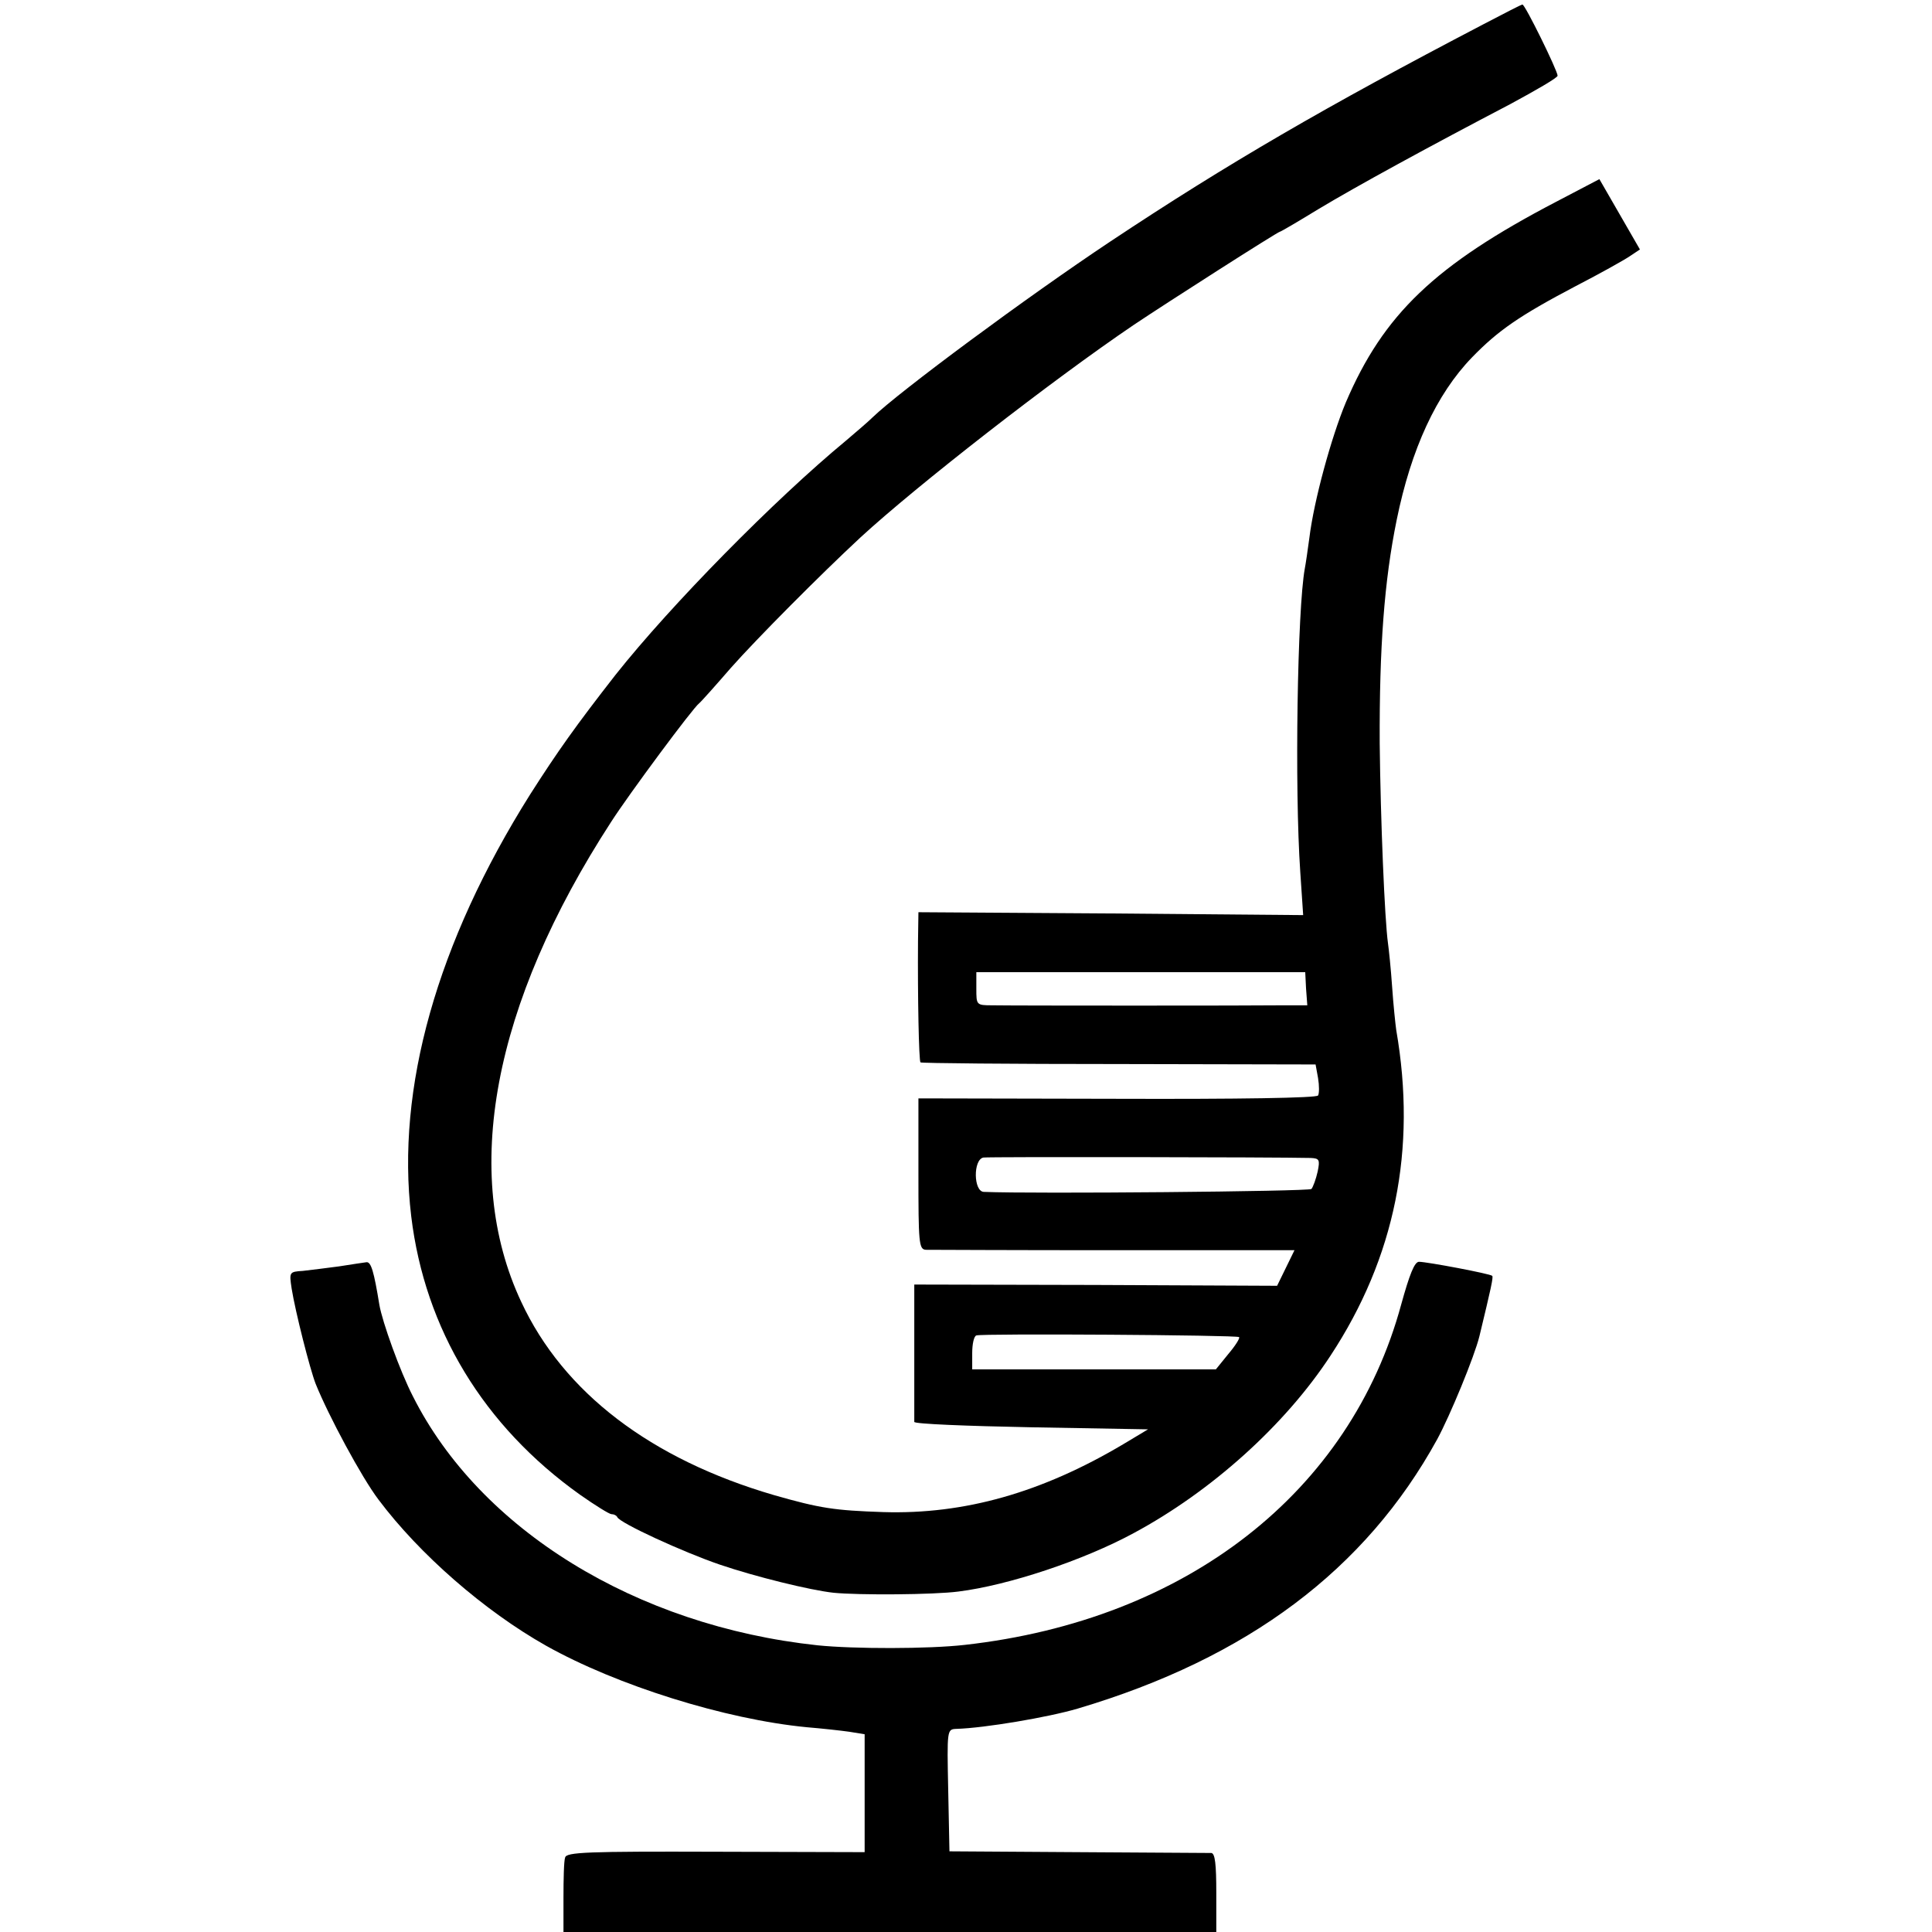
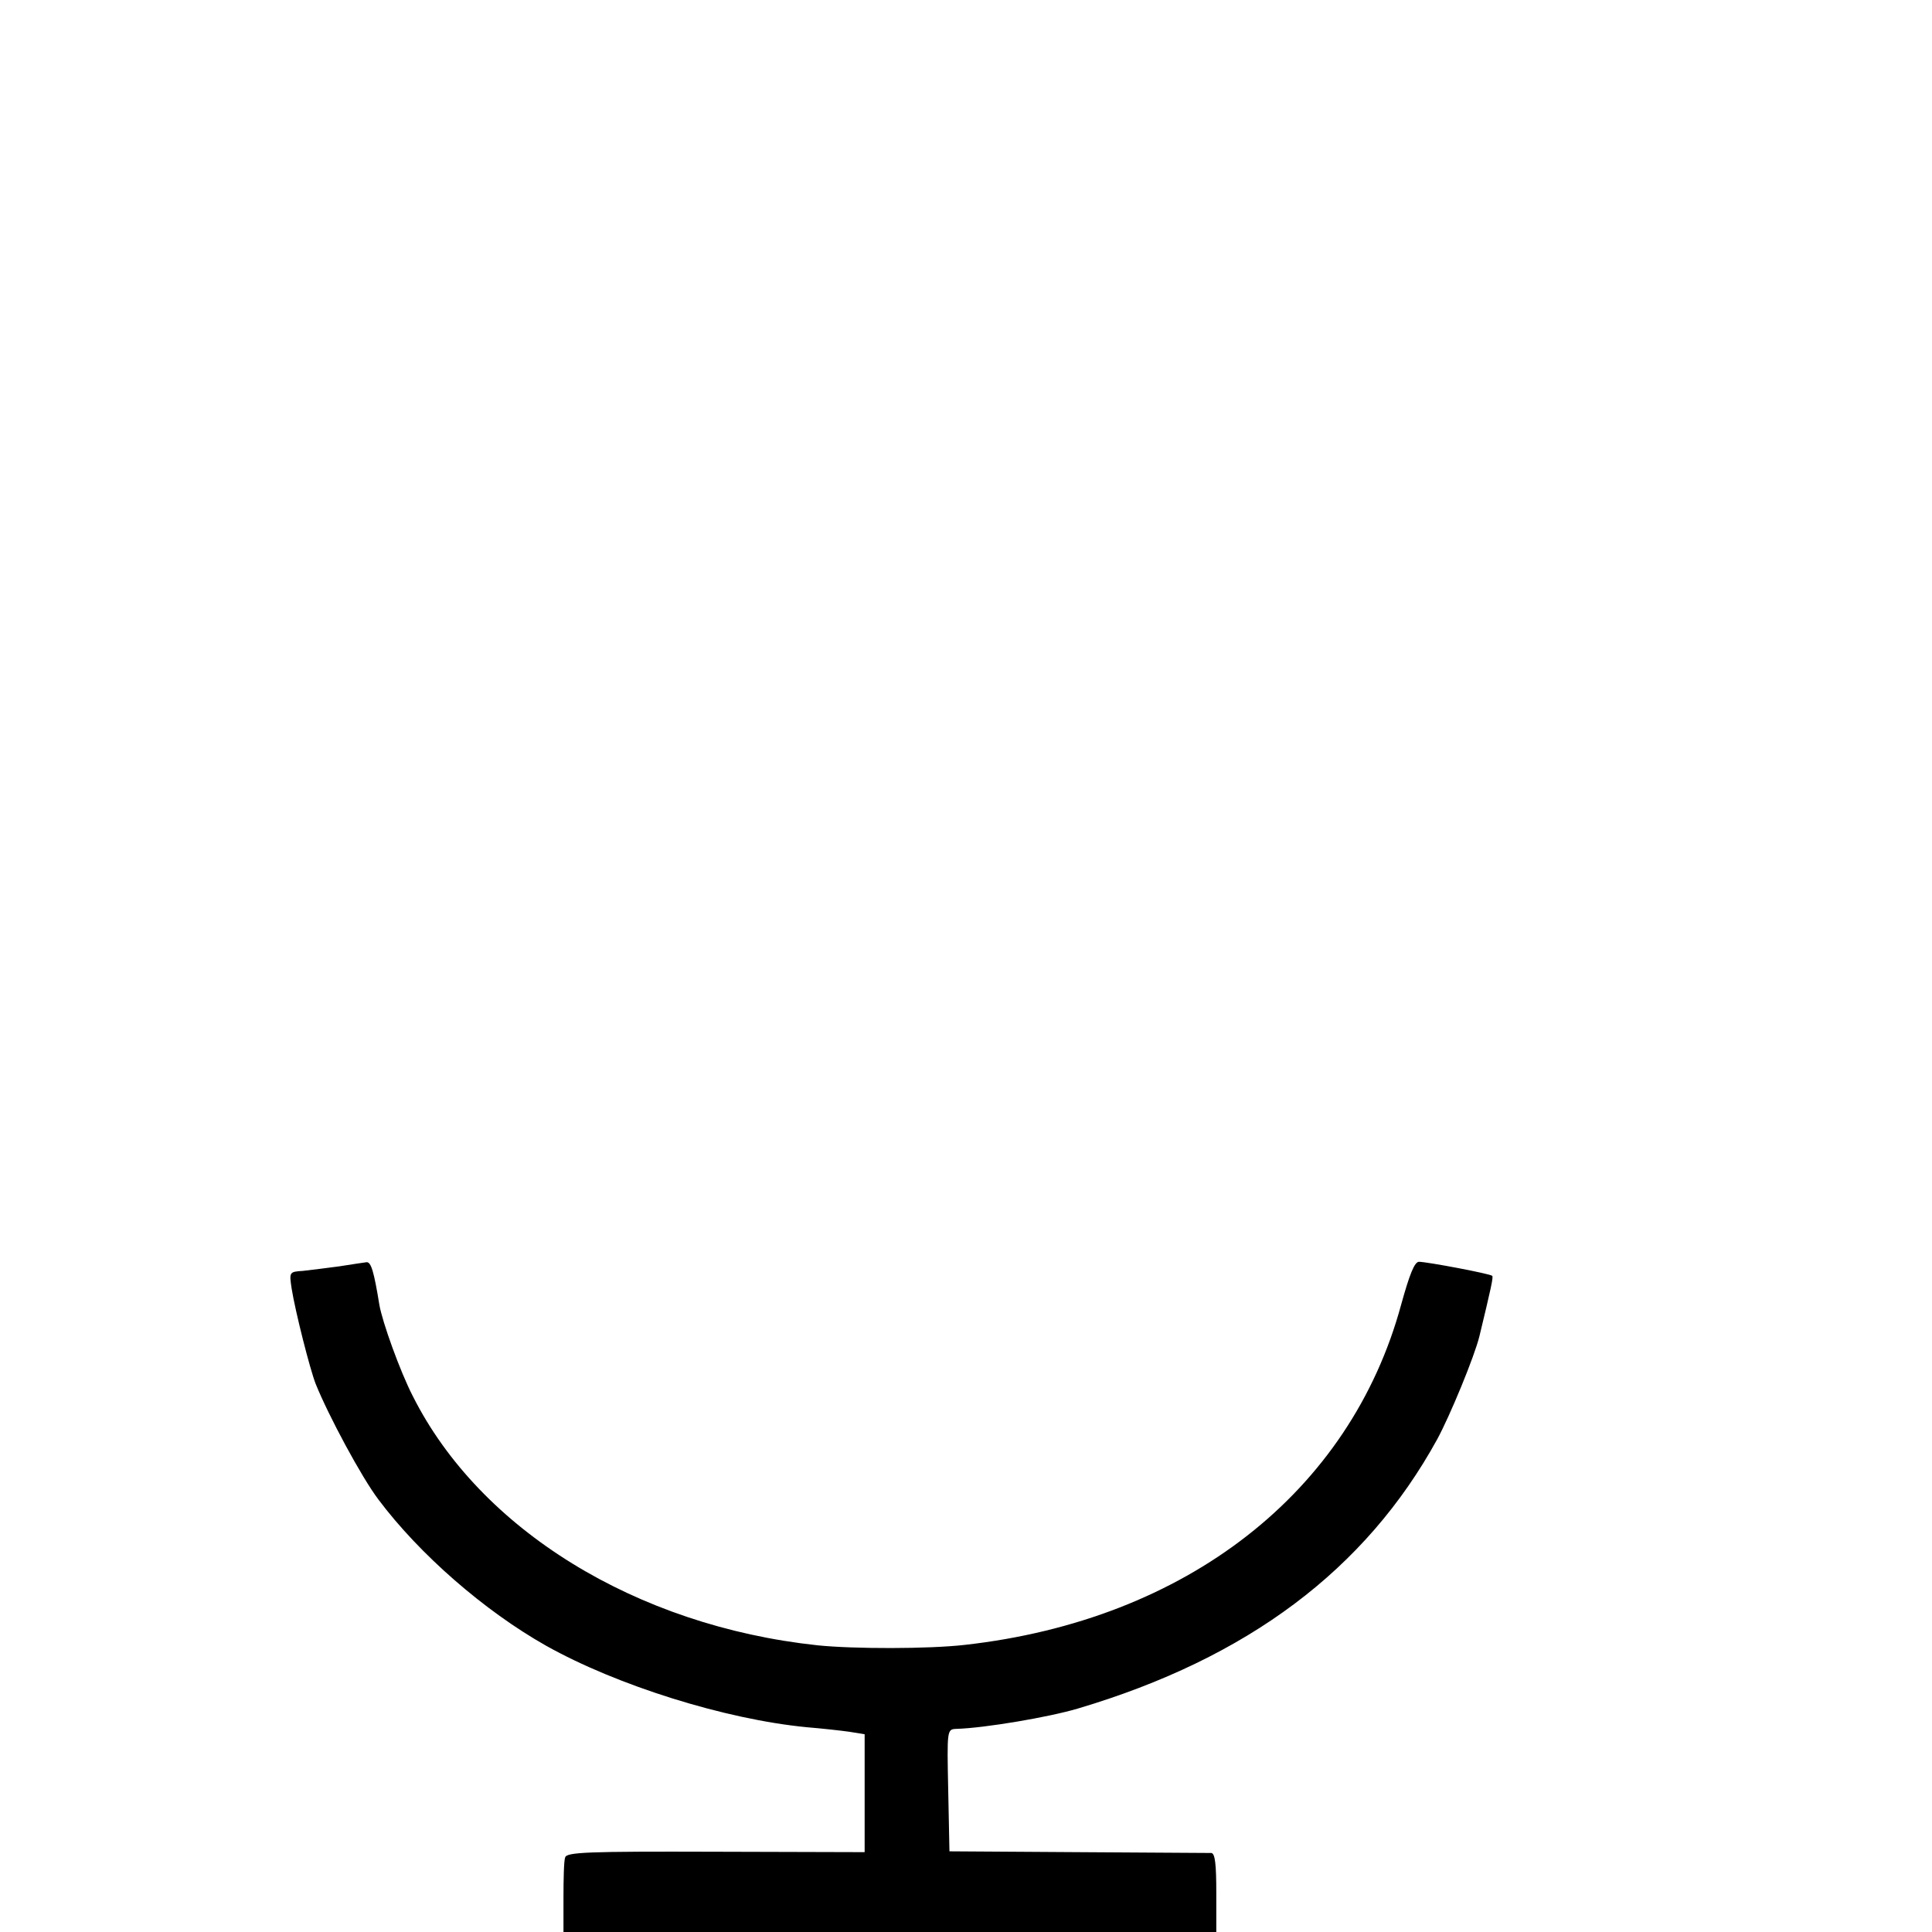
<svg xmlns="http://www.w3.org/2000/svg" version="1.0" width="467pt" height="467pt" viewBox="0 0 467 467" preserveAspectRatio="xMidYMid meet">
  <g transform="translate(0,467) scale(0.1,-0.1)" fill="#000000" stroke="none">
-     <path d="M3585 4611 c-381 -199 -617 -336 -900 -524 -203 -135 -512 -364 -576 -426 -9 -9 -38 -34 -64 -56 -173 -143 -423 -397 -557 -566 -96 -123 -140 -185 -207 -290 -225 -358 -324 -710 -287 -1019 33 -273 175 -507 408 -673 37 -26 71 -47 76 -47 6 0 12 -3 14 -7 5 -14 160 -85 248 -115 85 -29 219 -62 275 -68 60 -6 241 -5 302 3 120 15 301 75 423 141 188 101 366 261 476 429 156 237 209 499 159 787 -2 14 -7 61 -10 105 -3 44 -8 91 -10 105 -8 57 -18 298 -20 483 -1 232 11 393 41 540 35 172 96 304 182 393 63 65 115 101 250 172 60 31 119 64 132 73 l24 16 -49 85 -49 85 -105 -55 c-293 -153 -417 -272 -508 -485 -35 -84 -77 -237 -88 -327 -4 -30 -9 -64 -11 -74 -18 -98 -25 -531 -11 -734 l7 -104 -465 4 -465 3 -1 -70 c-1 -133 2 -290 6 -293 2 -2 217 -4 479 -4 l476 -1 6 -33 c3 -18 3 -37 0 -42 -3 -6 -192 -9 -486 -8 l-480 1 0 -182 c0 -167 1 -183 18 -184 9 0 214 -1 454 -1 l437 0 -21 -43 -21 -43 -438 2 -439 1 0 -162 c0 -90 0 -166 0 -170 0 -5 127 -10 282 -13 l283 -5 -60 -36 c-197 -117 -384 -170 -580 -164 -118 4 -152 9 -264 41 -298 87 -509 248 -611 467 -146 311 -69 719 217 1160 43 67 198 276 213 287 4 3 38 41 77 86 63 71 214 223 313 315 137 126 463 380 661 514 79 53 348 225 353 225 2 0 43 24 92 54 93 56 269 152 464 254 63 34 115 64 115 69 0 12 -79 173 -85 172 -3 0 -45 -22 -95 -48z m-428 -2331 l3 -40 -58 0 c-72 -1 -654 -1 -704 0 -38 0 -38 1 -38 40 l0 40 398 0 397 0 2 -40z m11 -409 c21 -1 23 -4 17 -33 -4 -18 -11 -37 -15 -42 -6 -6 -673 -12 -792 -7 -25 1 -26 78 -1 83 13 2 706 1 791 -1z m-173 -433 c3 -2 -9 -21 -26 -41 l-30 -37 -295 0 -294 0 0 39 c0 22 4 41 10 43 15 5 630 1 635 -4z" />
    <path d="M820 1609 c-30 -4 -70 -9 -88 -11 -33 -2 -33 -3 -27 -43 9 -56 44 -194 58 -230 31 -77 111 -226 152 -280 99 -132 256 -269 405 -353 171 -96 433 -178 630 -197 36 -3 82 -8 103 -11 l37 -6 0 -142 0 -143 -360 1 c-312 1 -361 -1 -364 -14 -3 -8 -4 -52 -4 -98 l0 -82 789 0 789 0 0 95 c0 69 -3 95 -12 96 -7 0 -152 1 -323 2 l-310 2 -3 148 c-3 147 -3 147 20 148 68 2 222 28 293 49 411 122 696 336 869 651 31 57 90 200 102 249 28 116 34 143 31 146 -4 5 -158 34 -177 34 -11 0 -23 -31 -43 -103 -123 -454 -519 -763 -1055 -823 -87 -10 -269 -10 -356 -1 -439 47 -816 280 -978 602 -31 60 -74 180 -81 221 -13 80 -20 104 -31 103 -6 -1 -36 -5 -66 -10z" />
  </g>
</svg>